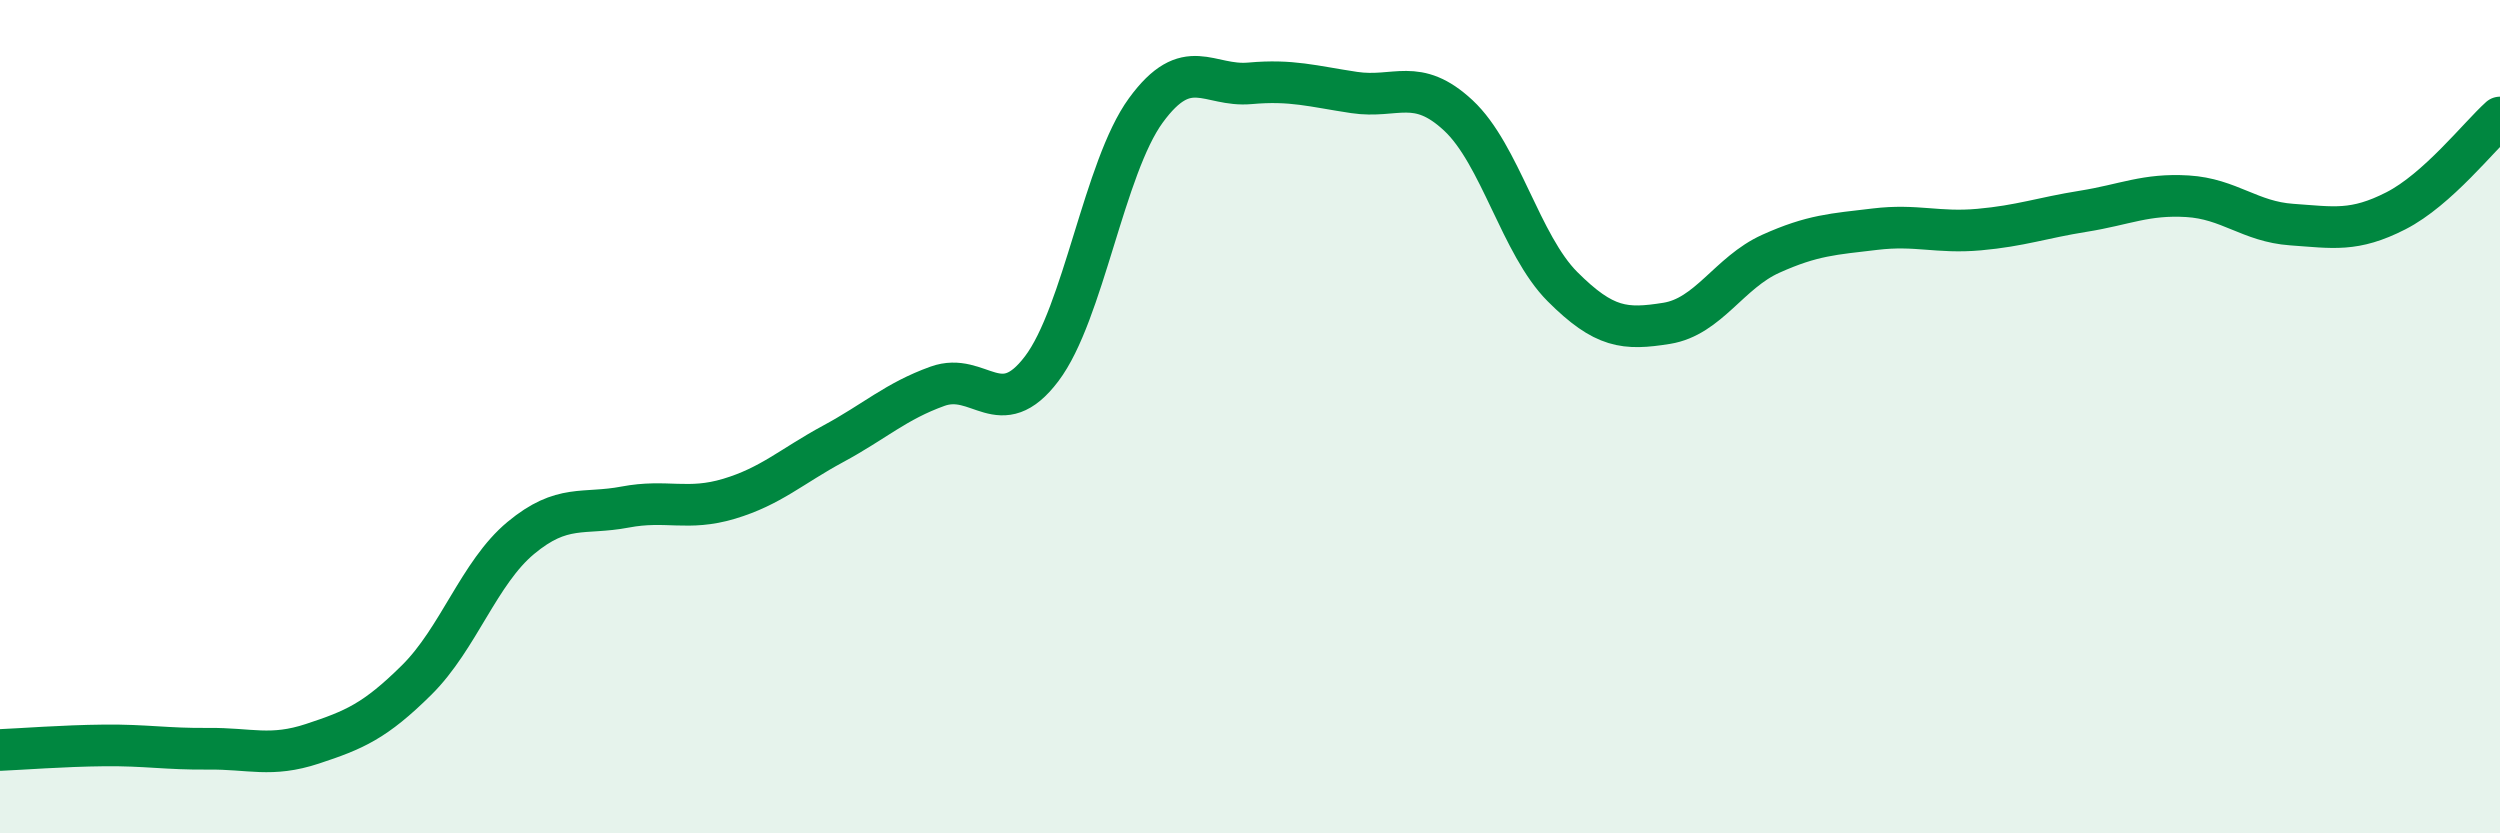
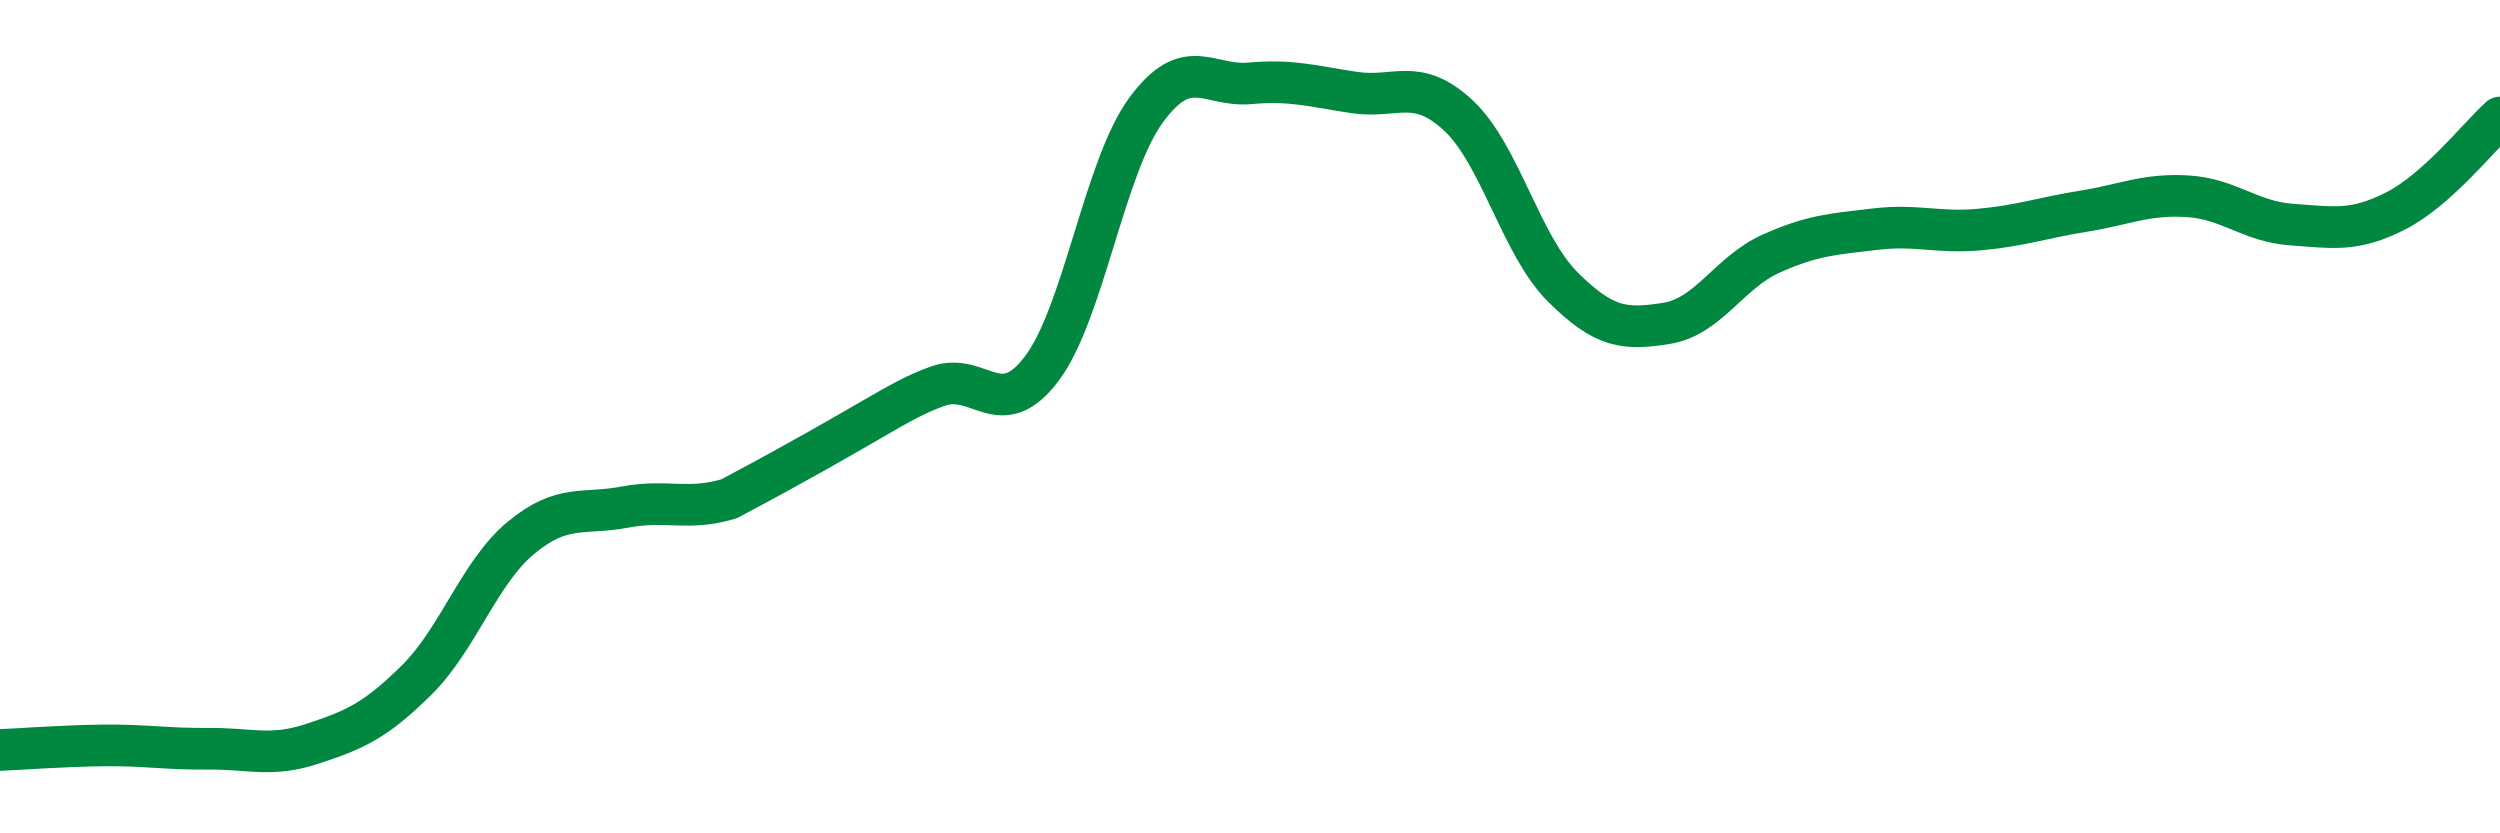
<svg xmlns="http://www.w3.org/2000/svg" width="60" height="20" viewBox="0 0 60 20">
-   <path d="M 0,18 C 0.5,17.98 1.5,17.9 2.5,17.89 C 3.5,17.88 4,17.98 5,17.97 C 6,17.96 6.5,18.18 7.5,17.85 C 8.5,17.52 9,17.31 10,16.32 C 11,15.33 11.5,13.74 12.5,12.91 C 13.5,12.08 14,12.36 15,12.17 C 16,11.98 16.5,12.27 17.5,11.97 C 18.5,11.67 19,11.19 20,10.65 C 21,10.11 21.5,9.63 22.5,9.27 C 23.5,8.91 24,10.17 25,8.85 C 26,7.53 26.5,4.02 27.5,2.65 C 28.5,1.28 29,2.09 30,2 C 31,1.91 31.5,2.07 32.5,2.22 C 33.5,2.37 34,1.84 35,2.77 C 36,3.7 36.5,5.88 37.5,6.88 C 38.5,7.88 39,7.92 40,7.76 C 41,7.6 41.5,6.54 42.5,6.09 C 43.5,5.64 44,5.62 45,5.5 C 46,5.38 46.5,5.6 47.5,5.51 C 48.5,5.42 49,5.23 50,5.07 C 51,4.91 51.5,4.65 52.5,4.71 C 53.5,4.77 54,5.32 55,5.39 C 56,5.46 56.5,5.57 57.5,5.06 C 58.5,4.55 59.5,3.27 60,2.82L60 20L0 20Z" fill="#008740" opacity="0.1" stroke-linecap="round" stroke-linejoin="round" />
-   <path d="M 0,18 C 0.5,17.98 1.5,17.9 2.5,17.89 C 3.5,17.88 4,17.98 5,17.97 C 6,17.96 6.5,18.18 7.5,17.85 C 8.5,17.52 9,17.31 10,16.32 C 11,15.33 11.5,13.74 12.5,12.91 C 13.5,12.08 14,12.36 15,12.17 C 16,11.98 16.5,12.27 17.5,11.97 C 18.5,11.67 19,11.19 20,10.65 C 21,10.11 21.5,9.63 22.5,9.27 C 23.5,8.91 24,10.17 25,8.85 C 26,7.53 26.5,4.02 27.5,2.65 C 28.5,1.28 29,2.09 30,2 C 31,1.91 31.5,2.07 32.5,2.22 C 33.5,2.37 34,1.84 35,2.77 C 36,3.7 36.5,5.88 37.5,6.88 C 38.5,7.88 39,7.92 40,7.76 C 41,7.6 41.5,6.54 42.5,6.09 C 43.5,5.64 44,5.62 45,5.5 C 46,5.38 46.5,5.6 47.5,5.51 C 48.5,5.42 49,5.23 50,5.07 C 51,4.91 51.5,4.65 52.5,4.71 C 53.5,4.77 54,5.32 55,5.39 C 56,5.46 56.5,5.57 57.5,5.06 C 58.5,4.55 59.5,3.27 60,2.82" stroke="#008740" stroke-width="1" fill="none" stroke-linecap="round" stroke-linejoin="round" />
+   <path d="M 0,18 C 0.5,17.98 1.5,17.9 2.5,17.89 C 3.5,17.88 4,17.98 5,17.97 C 6,17.96 6.5,18.18 7.5,17.85 C 8.5,17.52 9,17.31 10,16.32 C 11,15.33 11.5,13.74 12.5,12.91 C 13.5,12.08 14,12.36 15,12.17 C 16,11.98 16.5,12.27 17.5,11.97 C 21,10.11 21.5,9.63 22.5,9.27 C 23.5,8.91 24,10.17 25,8.85 C 26,7.53 26.5,4.02 27.5,2.65 C 28.5,1.28 29,2.09 30,2 C 31,1.91 31.5,2.07 32.5,2.22 C 33.5,2.37 34,1.84 35,2.77 C 36,3.7 36.5,5.88 37.5,6.88 C 38.5,7.88 39,7.92 40,7.76 C 41,7.6 41.5,6.54 42.5,6.09 C 43.5,5.64 44,5.62 45,5.5 C 46,5.38 46.5,5.6 47.5,5.51 C 48.5,5.42 49,5.23 50,5.07 C 51,4.91 51.5,4.65 52.5,4.71 C 53.5,4.77 54,5.32 55,5.39 C 56,5.46 56.5,5.57 57.5,5.06 C 58.5,4.55 59.5,3.27 60,2.82" stroke="#008740" stroke-width="1" fill="none" stroke-linecap="round" stroke-linejoin="round" />
</svg>